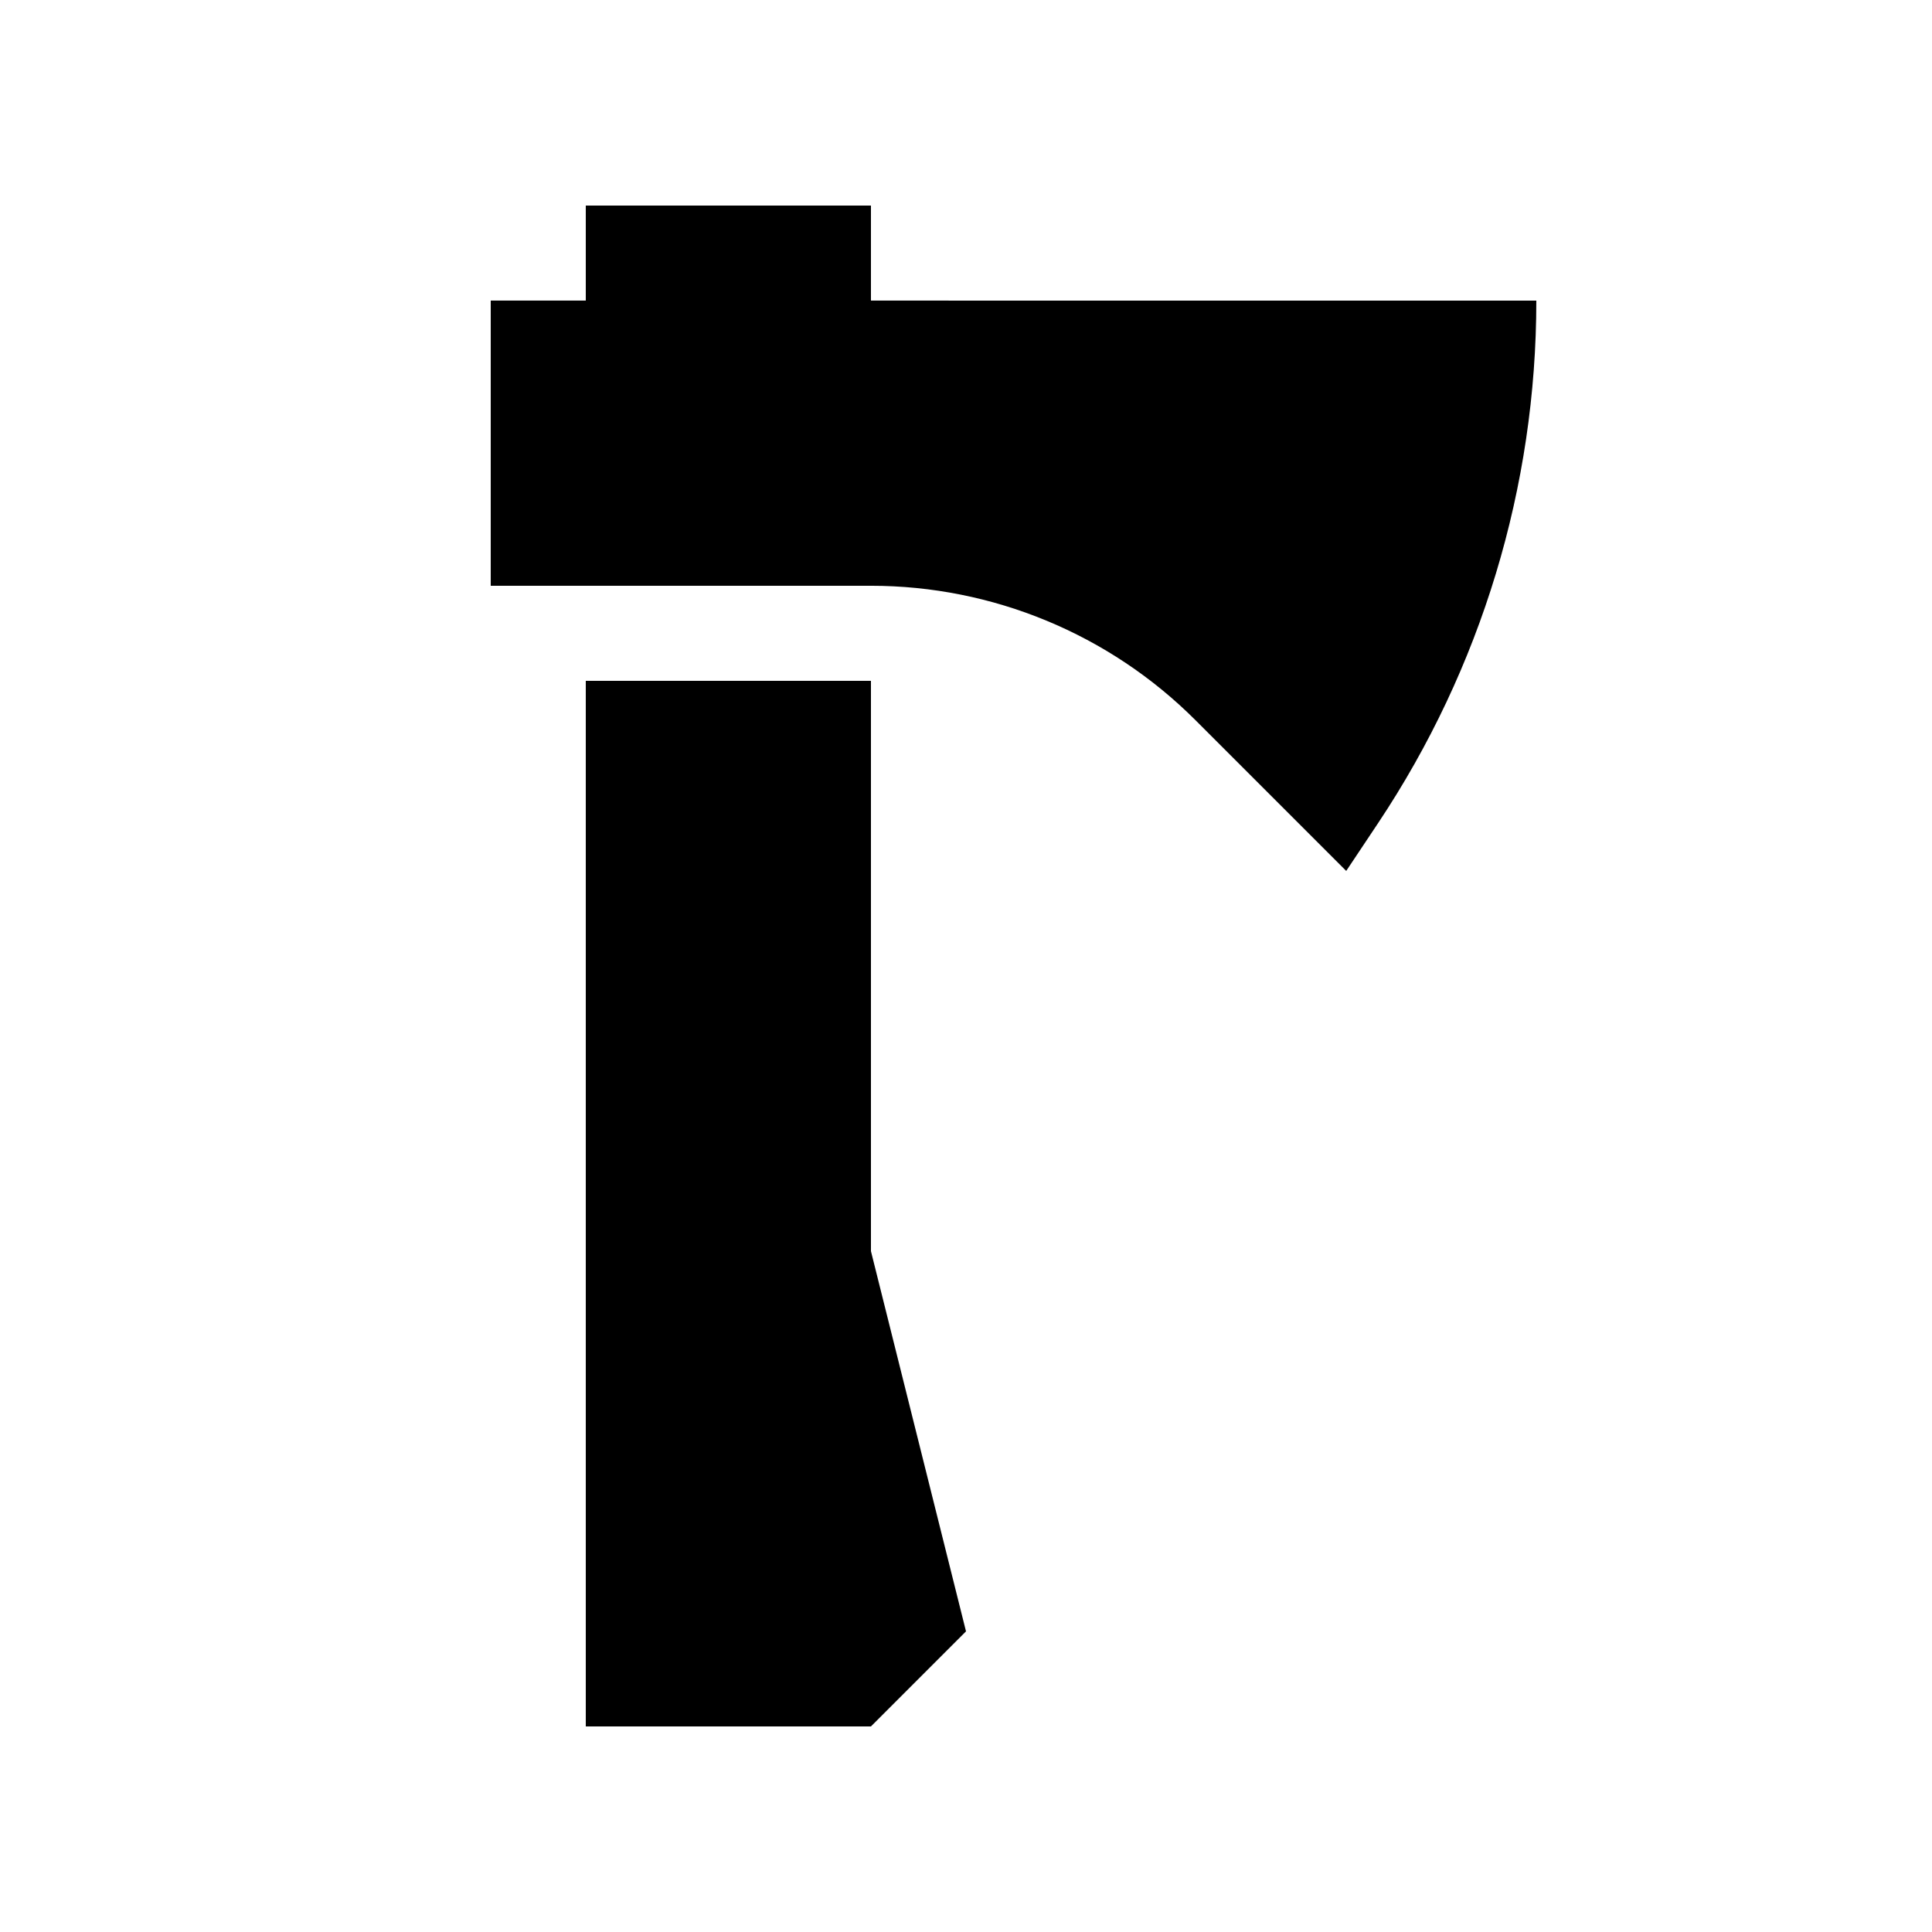
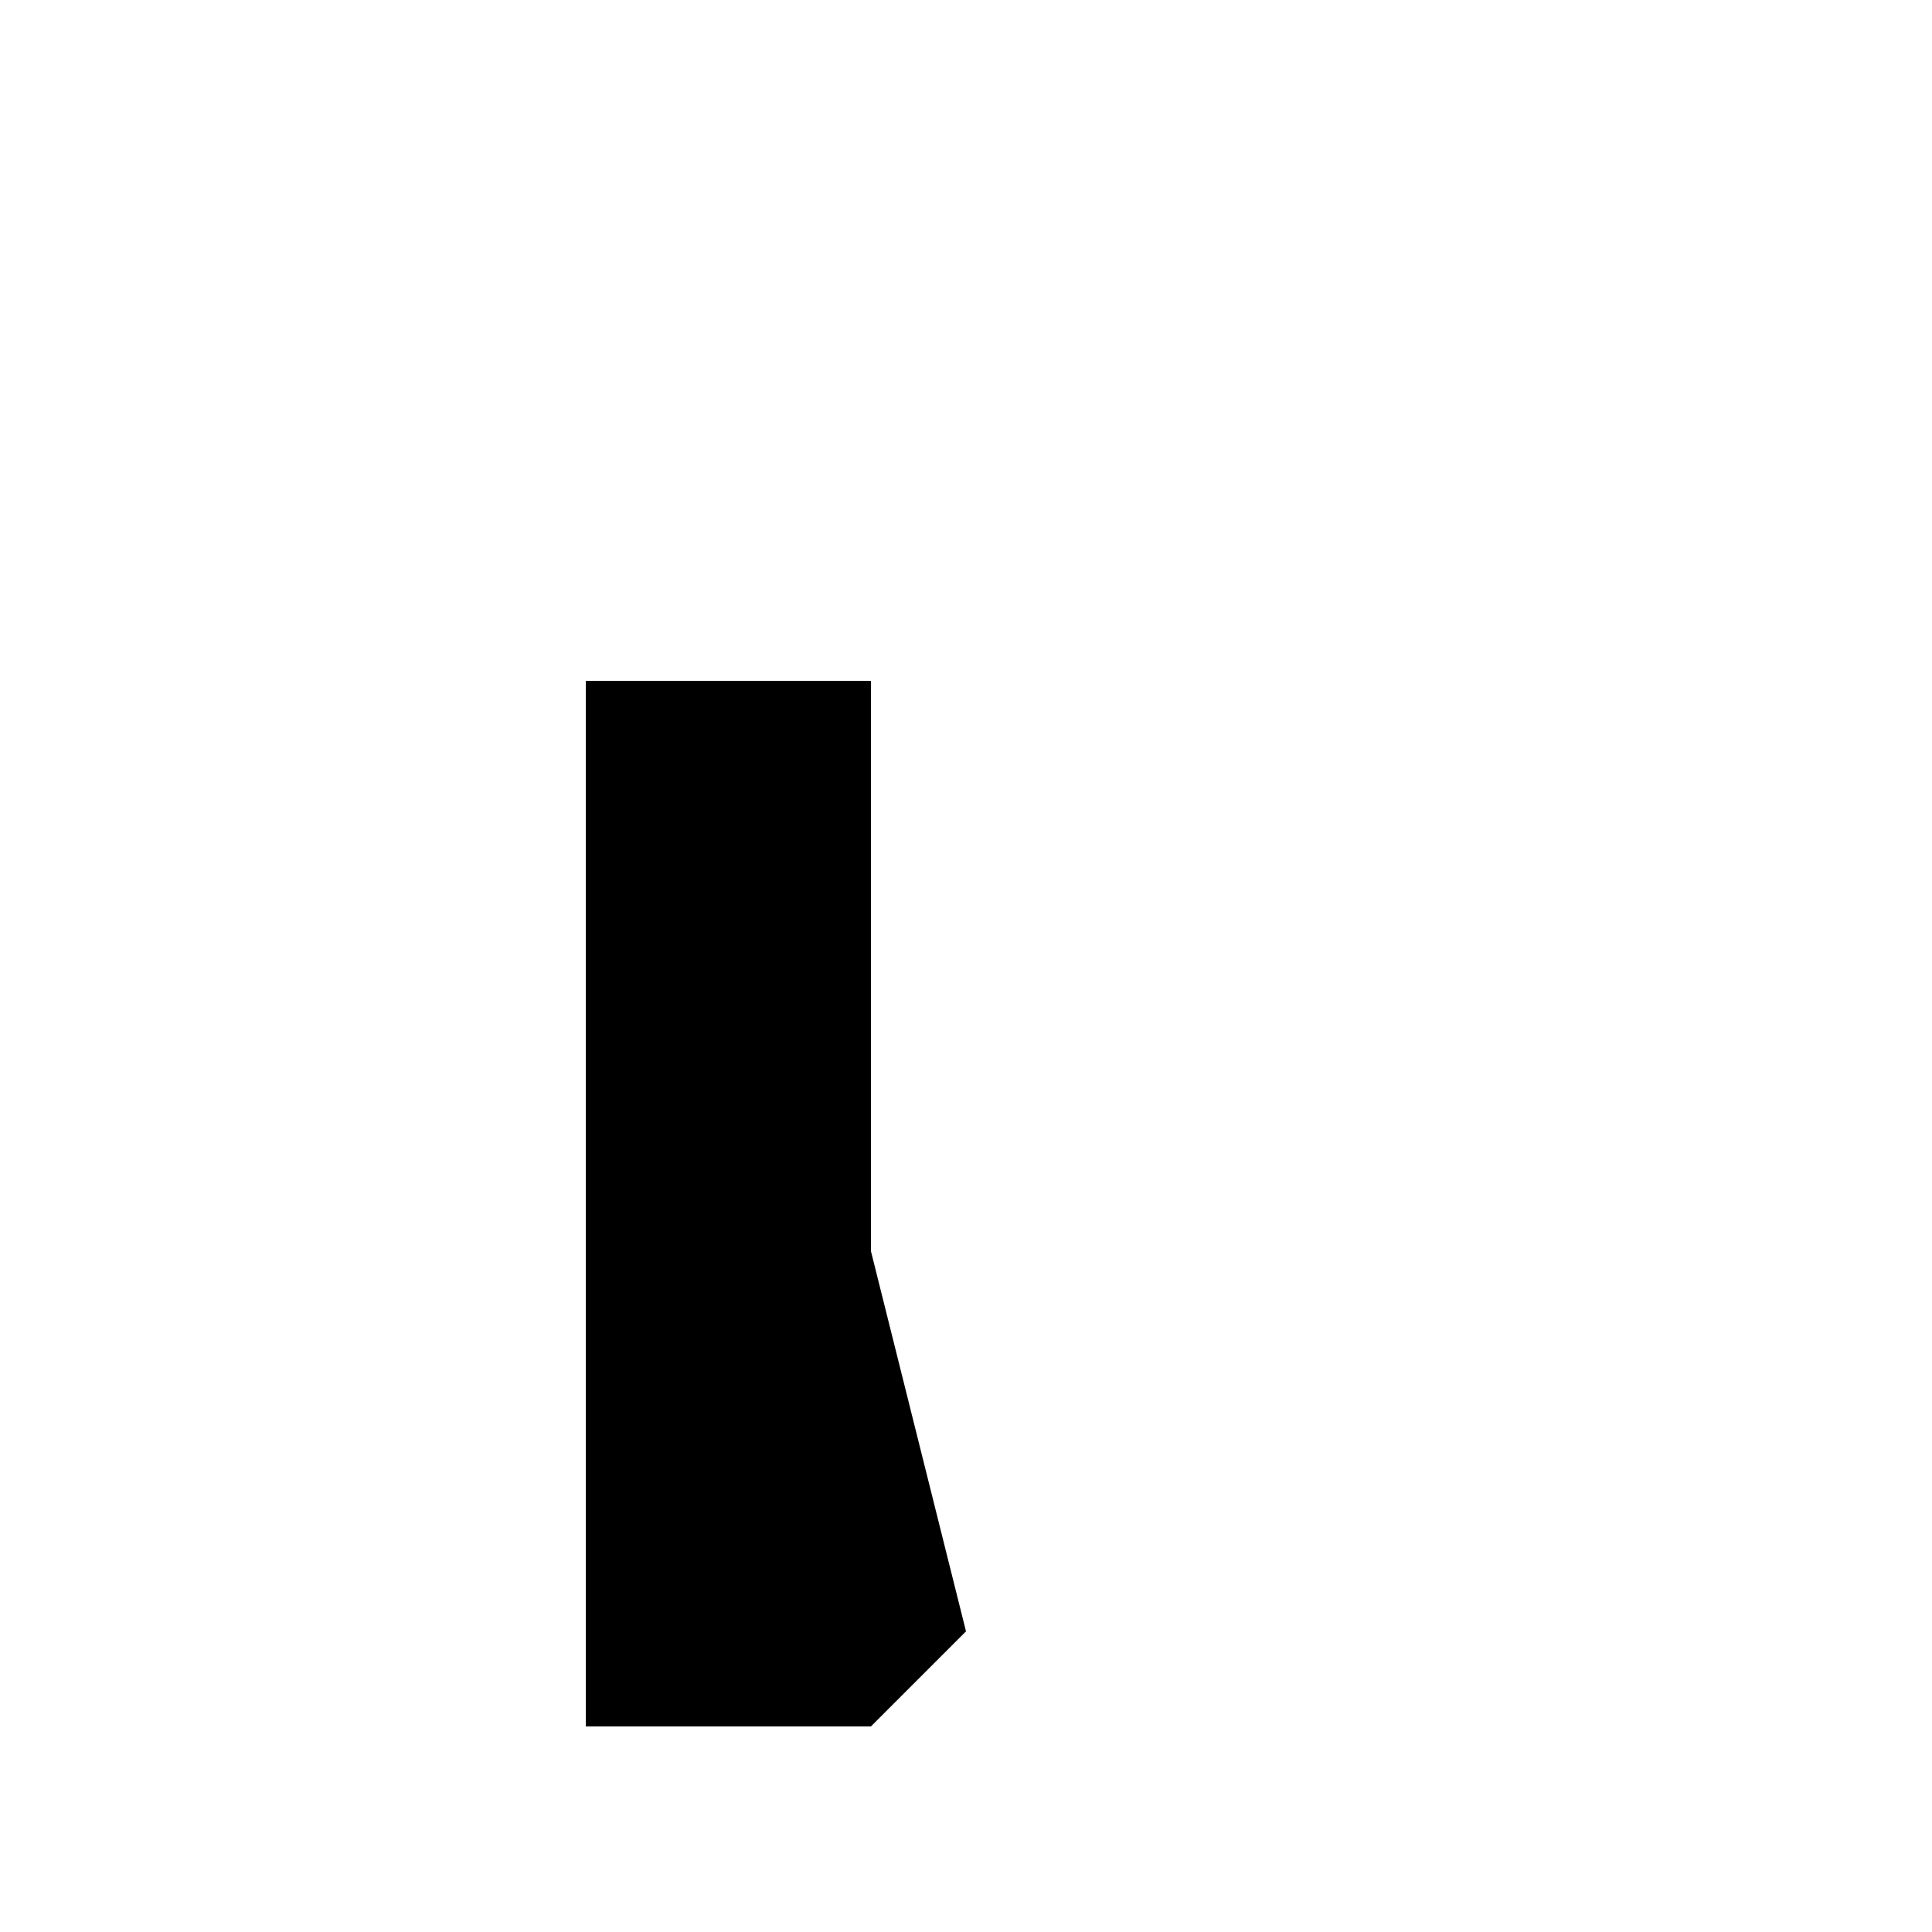
<svg xmlns="http://www.w3.org/2000/svg" fill="#000000" width="800px" height="800px" version="1.1" viewBox="144 144 512 512">
  <g>
    <path d="m299.24 601.52h75.57l25.191-25.191-25.191-100.76v-151.14h-75.57z" />
-     <path d="m374.81 223.66v-25.188h-75.57v25.188h-25.191v75.574h100.76c32.258 0 63.199 12.816 86.004 35.621l39.949 39.949 8.461-12.691c27.332-41 41.918-89.176 41.918-138.45z" />
  </g>
</svg>